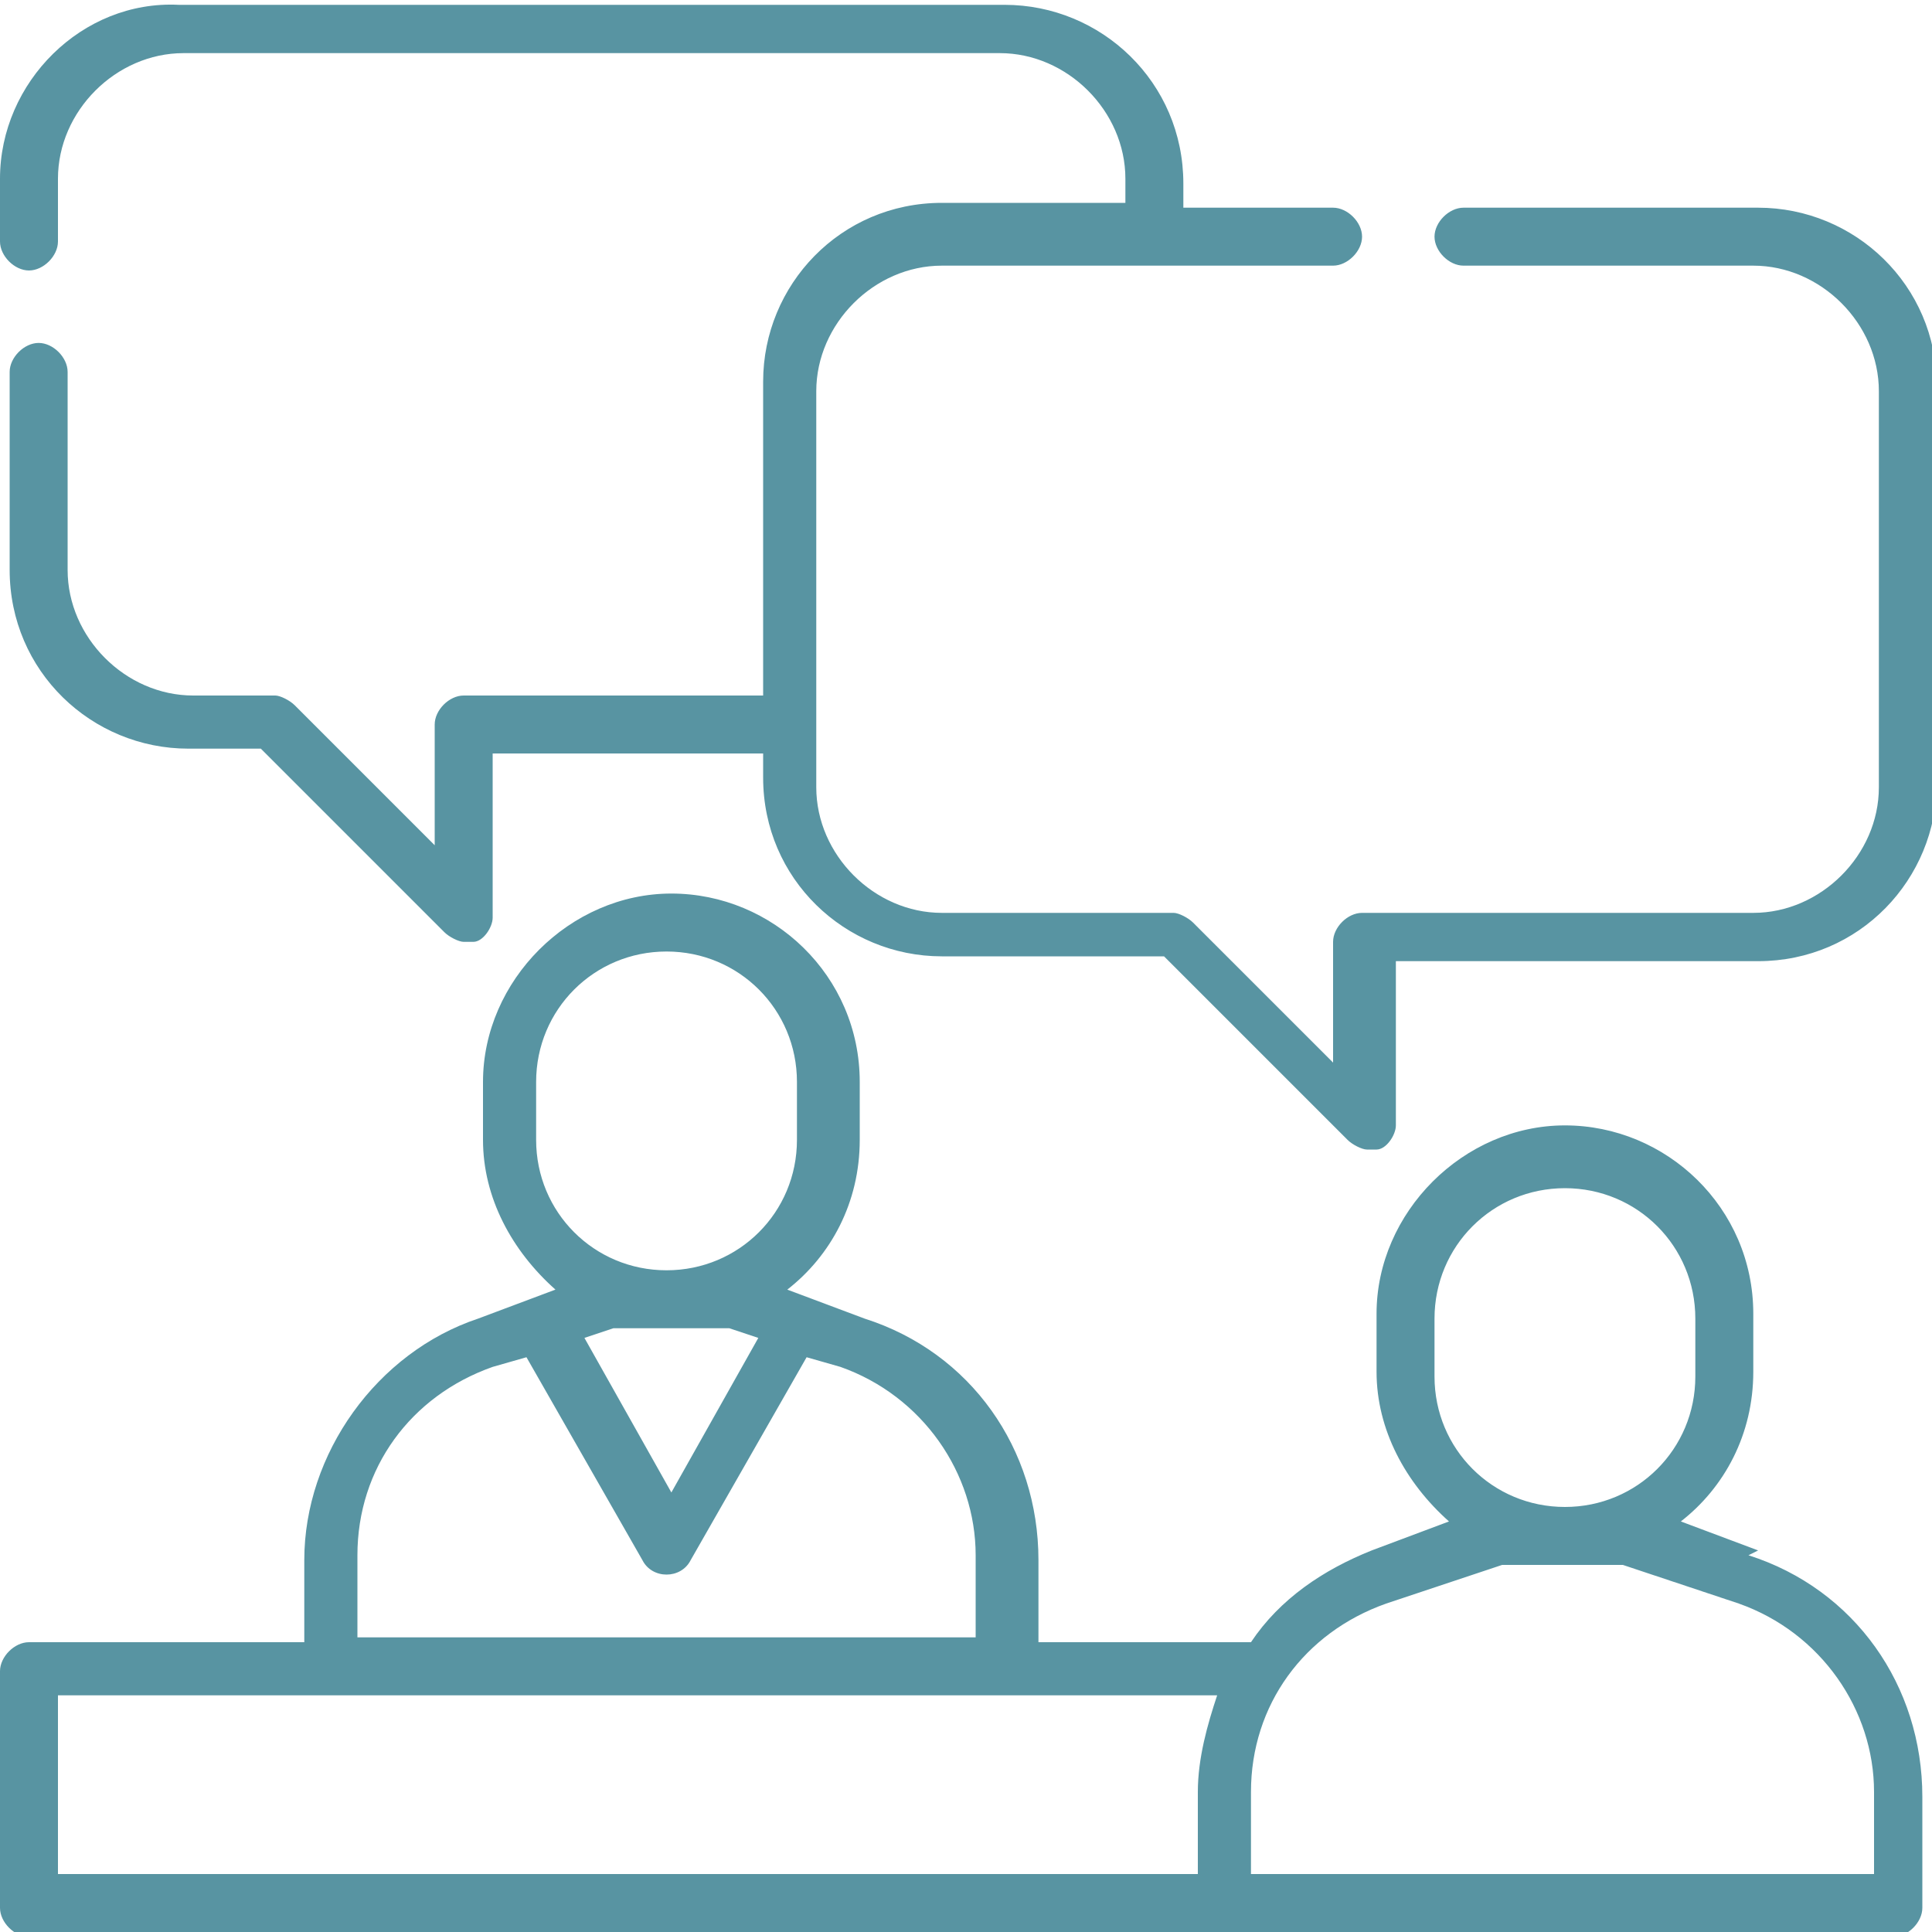
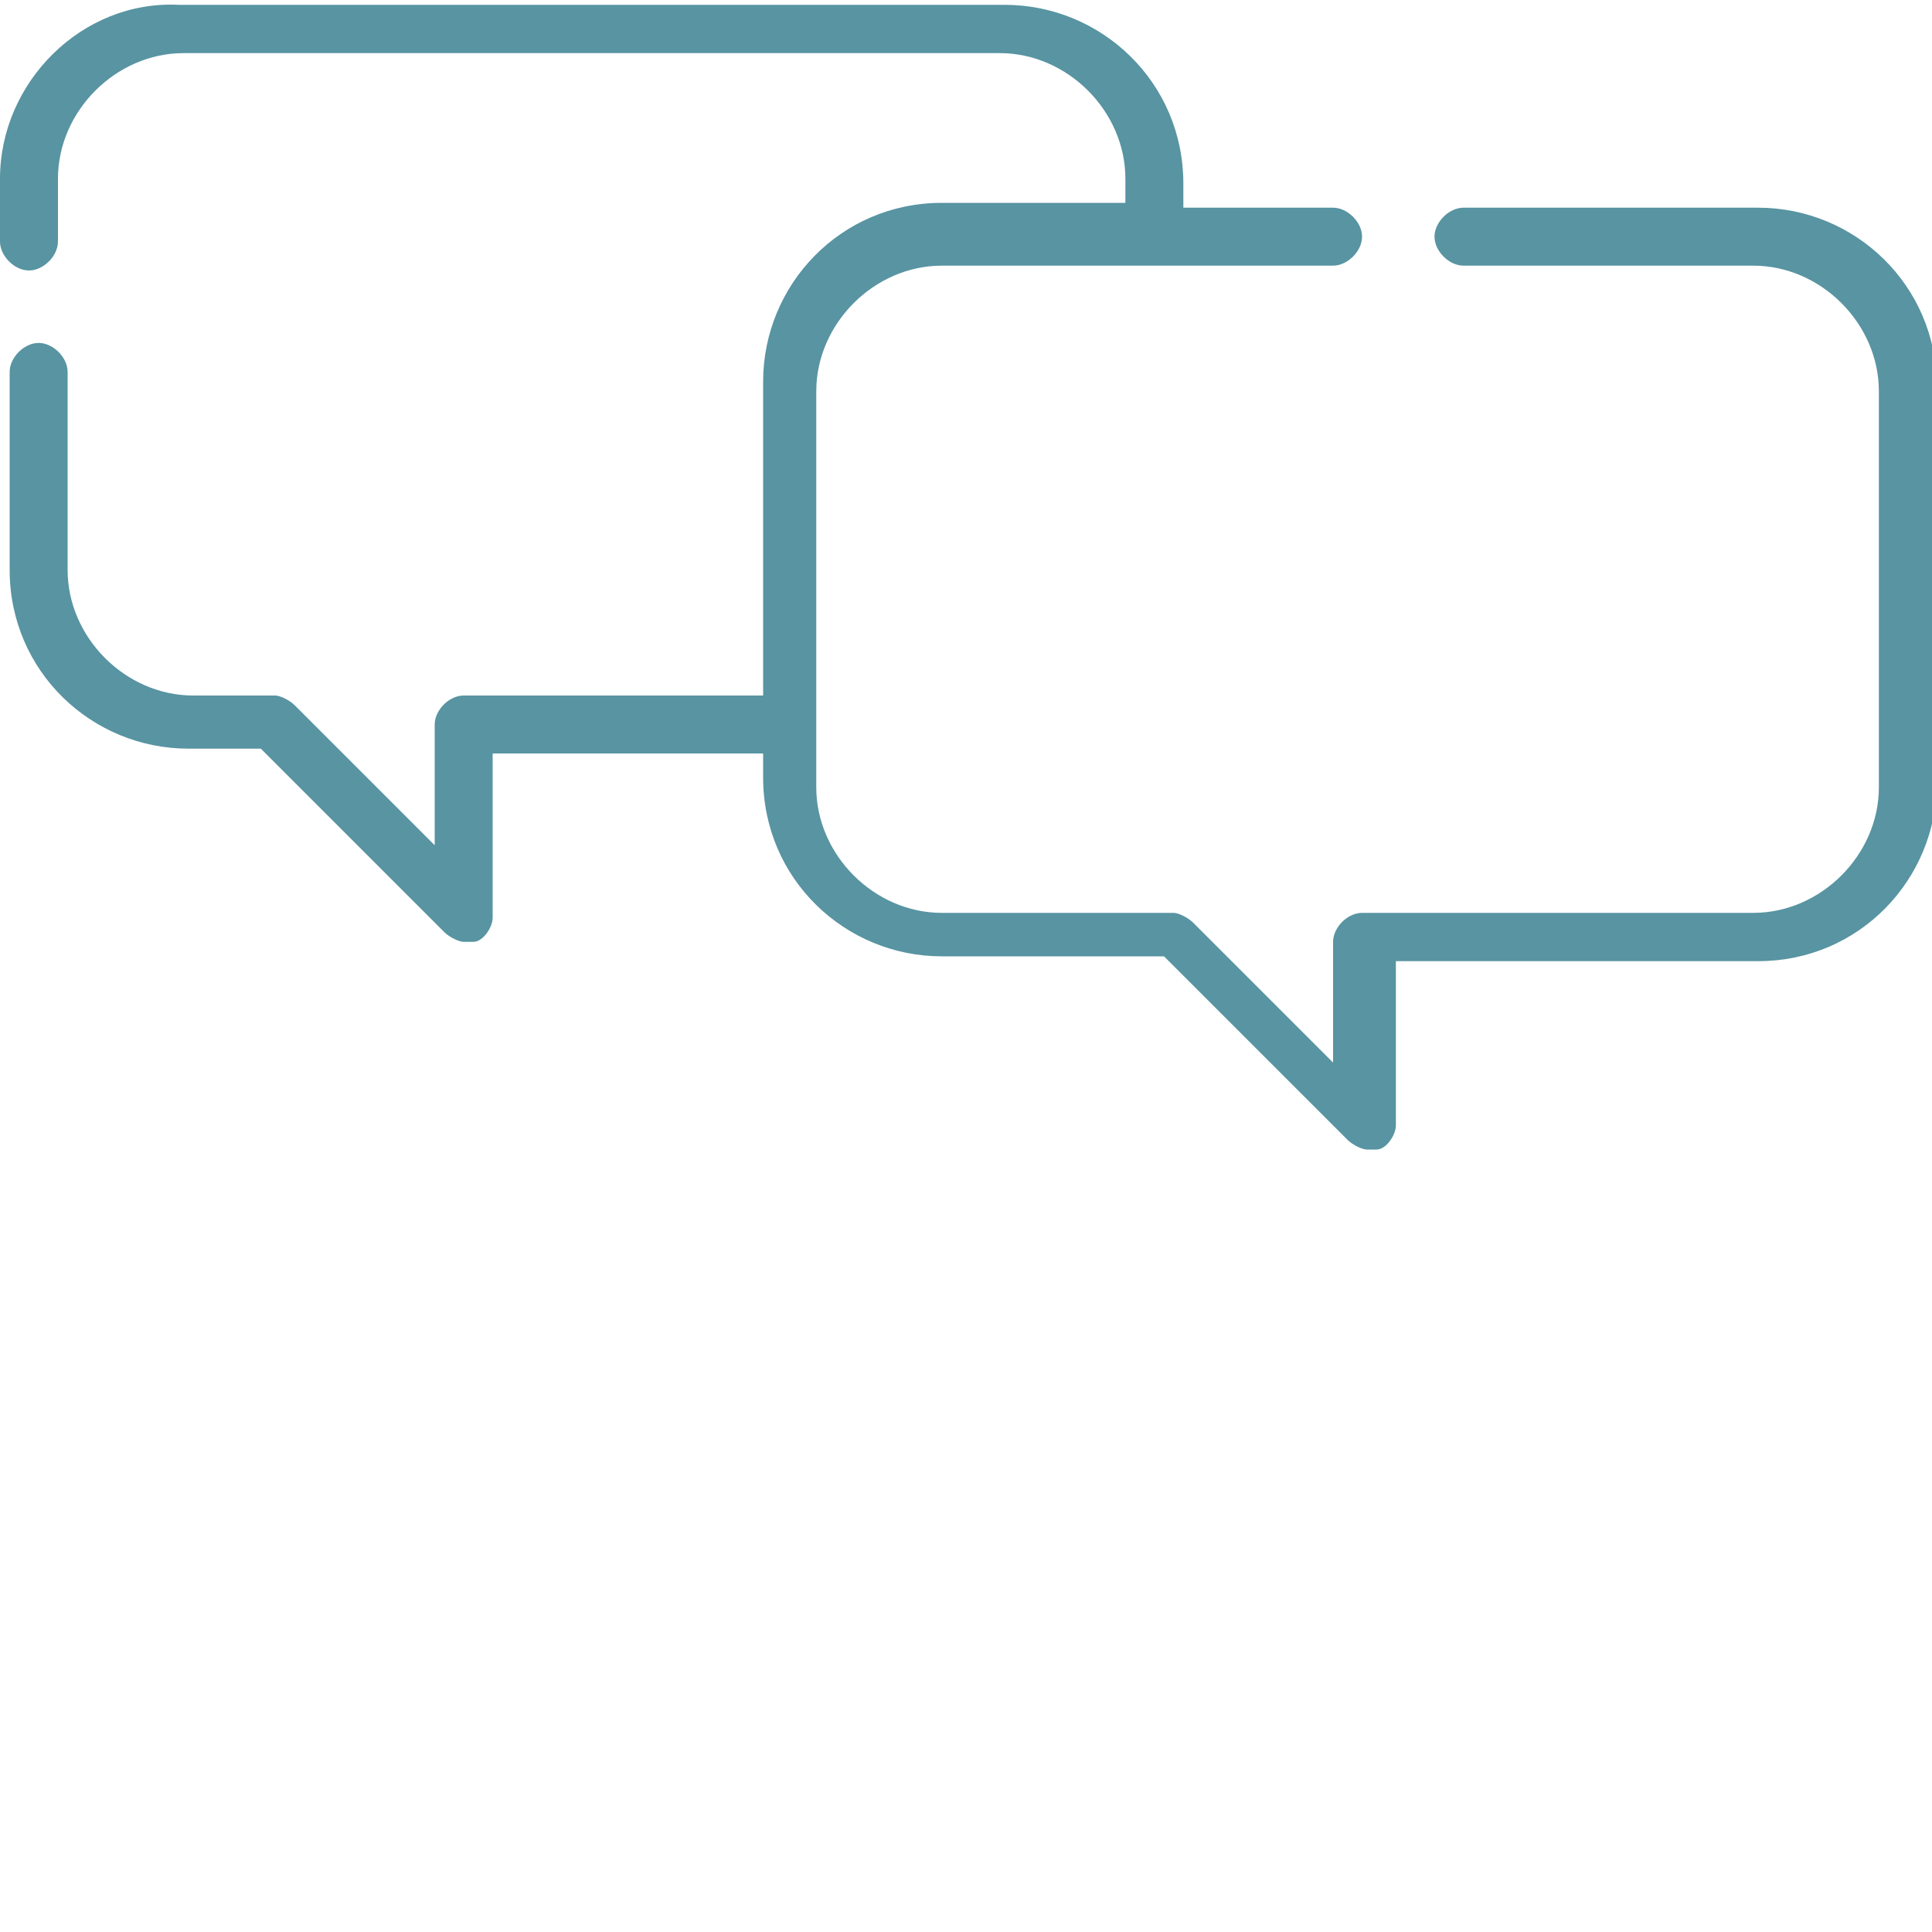
<svg xmlns="http://www.w3.org/2000/svg" id="Layer_1" version="1.1" viewBox="0 0 40 40">
  <defs>
    <style> .st0 { fill: #5894a2; } </style>
  </defs>
-   <path class="st0" d="M36.4,32.1l-1.6-.6c.9-.7,1.5-1.8,1.5-3.1v-1.2c0-2.2-1.8-3.9-3.9-3.9s-3.9,1.8-3.9,3.9v1.2c0,1.2.6,2.3,1.5,3.1l-1.6.6c-1,.4-1.9,1-2.5,1.9h-4.4v-1.7c0-2.3-1.4-4.3-3.6-5l-1.6-.6c.9-.7,1.5-1.8,1.5-3.1v-1.2c0-2.2-1.8-3.9-3.9-3.9s-3.9,1.8-3.9,3.9v1.2c0,1.2.6,2.3,1.5,3.1l-1.6.6c-2.1.7-3.6,2.8-3.6,5v1.7H.6c-.3,0-.6.3-.6.6v4.9c0,.3.3.6.6.6h24.6s0,0,0,0c0,0,0,0,0,0h14c.3,0,.6-.3.6-.6v-2.3c0-2.3-1.4-4.3-3.6-5ZM29.7,27.3c0-1.5,1.2-2.7,2.7-2.7s2.7,1.2,2.7,2.7v1.2c0,1.5-1.2,2.7-2.7,2.7s-2.7-1.2-2.7-2.7v-1.2ZM11.1,22.4c0-1.5,1.2-2.7,2.7-2.7s2.7,1.2,2.7,2.7v1.2c0,1.5-1.2,2.7-2.7,2.7s-2.7-1.2-2.7-2.7v-1.2ZM15.1,27.5l.6.2-1.8,3.2-1.8-3.2.6-.2h2.5ZM7.4,32.2c0-1.8,1.1-3.3,2.8-3.9l.7-.2,2.4,4.2c.1.2.3.3.5.3s.4-.1.5-.3l2.4-4.2.7.2c1.7.6,2.8,2.2,2.8,3.9v1.7H7.4v-1.7ZM1.2,35.1h24c-.2.6-.4,1.3-.4,2v1.7H1.2v-3.7ZM38.8,38.8h-12.9v-1.7c0-1.8,1.1-3.3,2.8-3.9l2.4-.8h2.5l2.4.8c1.7.6,2.8,2.2,2.8,3.9v1.7Z" />
  <path class="st0" d="M36.3,4.3h-6c-.3,0-.6.3-.6.6s.3.6.6.6h6c1.4,0,2.6,1.2,2.6,2.6v8.2c0,1.4-1.2,2.6-2.6,2.6h-8.1c-.3,0-.6.3-.6.6v2.5l-2.9-2.9c-.1-.1-.3-.2-.4-.2h-4.8c-1.4,0-2.6-1.2-2.6-2.6v-8.2c0-1.4,1.2-2.6,2.6-2.6h8.1c.3,0,.6-.3.6-.6s-.3-.6-.6-.6h-3.1v-.5c0-2.1-1.7-3.7-3.7-3.7H3.7C1.7,0,0,1.7,0,3.7v1.3c0,.3.3.6.6.6s.6-.3.6-.6v-1.3c0-1.4,1.2-2.6,2.6-2.6h16.9c1.4,0,2.6,1.2,2.6,2.6v.5h-3.8c-2.1,0-3.7,1.7-3.7,3.7v6.5h-6.2c-.3,0-.6.3-.6.6v2.5l-2.9-2.9c-.1-.1-.3-.2-.4-.2h-1.7c-1.4,0-2.6-1.2-2.6-2.6v-4.1c0-.3-.3-.6-.6-.6s-.6.3-.6.6v4.1c0,2.1,1.7,3.7,3.7,3.7h1.5l3.8,3.8c.1.1.3.2.4.2,0,0,.2,0,.2,0,.2,0,.4-.3.4-.5v-3.4h5.6v.5c0,2.1,1.7,3.7,3.7,3.7h4.6l3.8,3.8c.1.1.3.2.4.2s.2,0,.2,0c.2,0,.4-.3.4-.5v-3.4h7.5c2.1,0,3.7-1.7,3.7-3.7v-8.2c0-2.1-1.7-3.7-3.7-3.7Z" />
</svg>